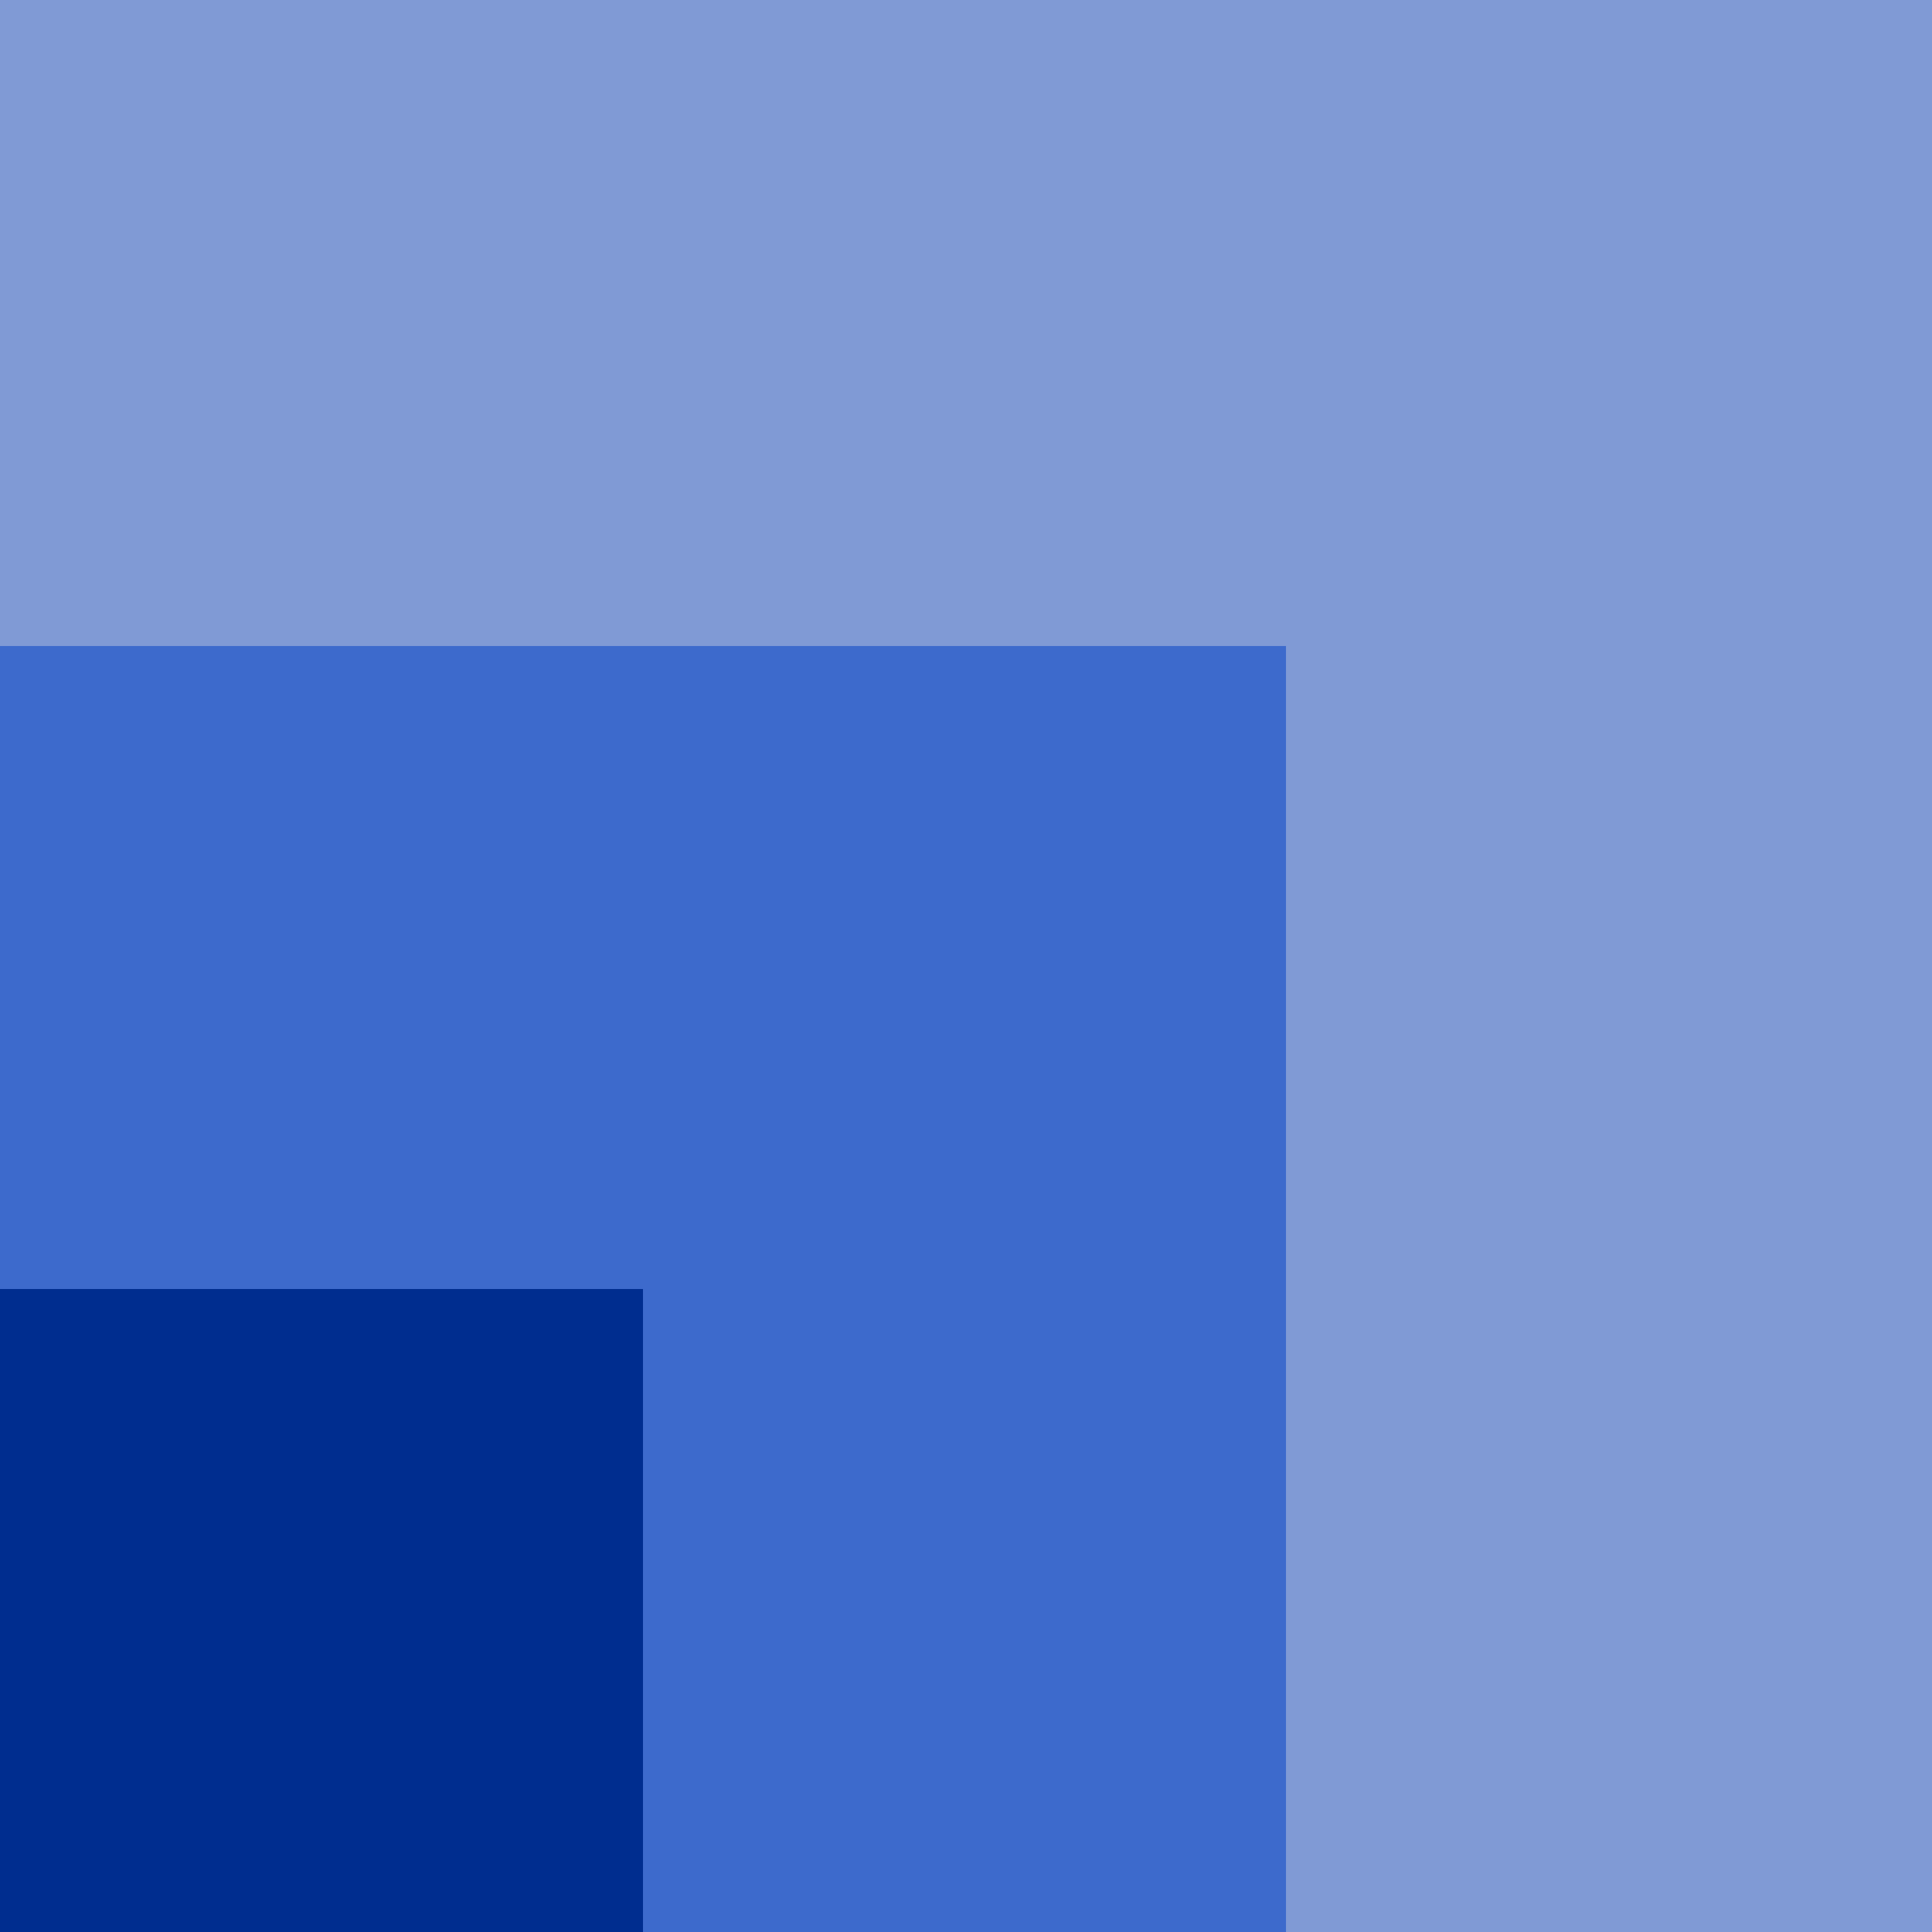
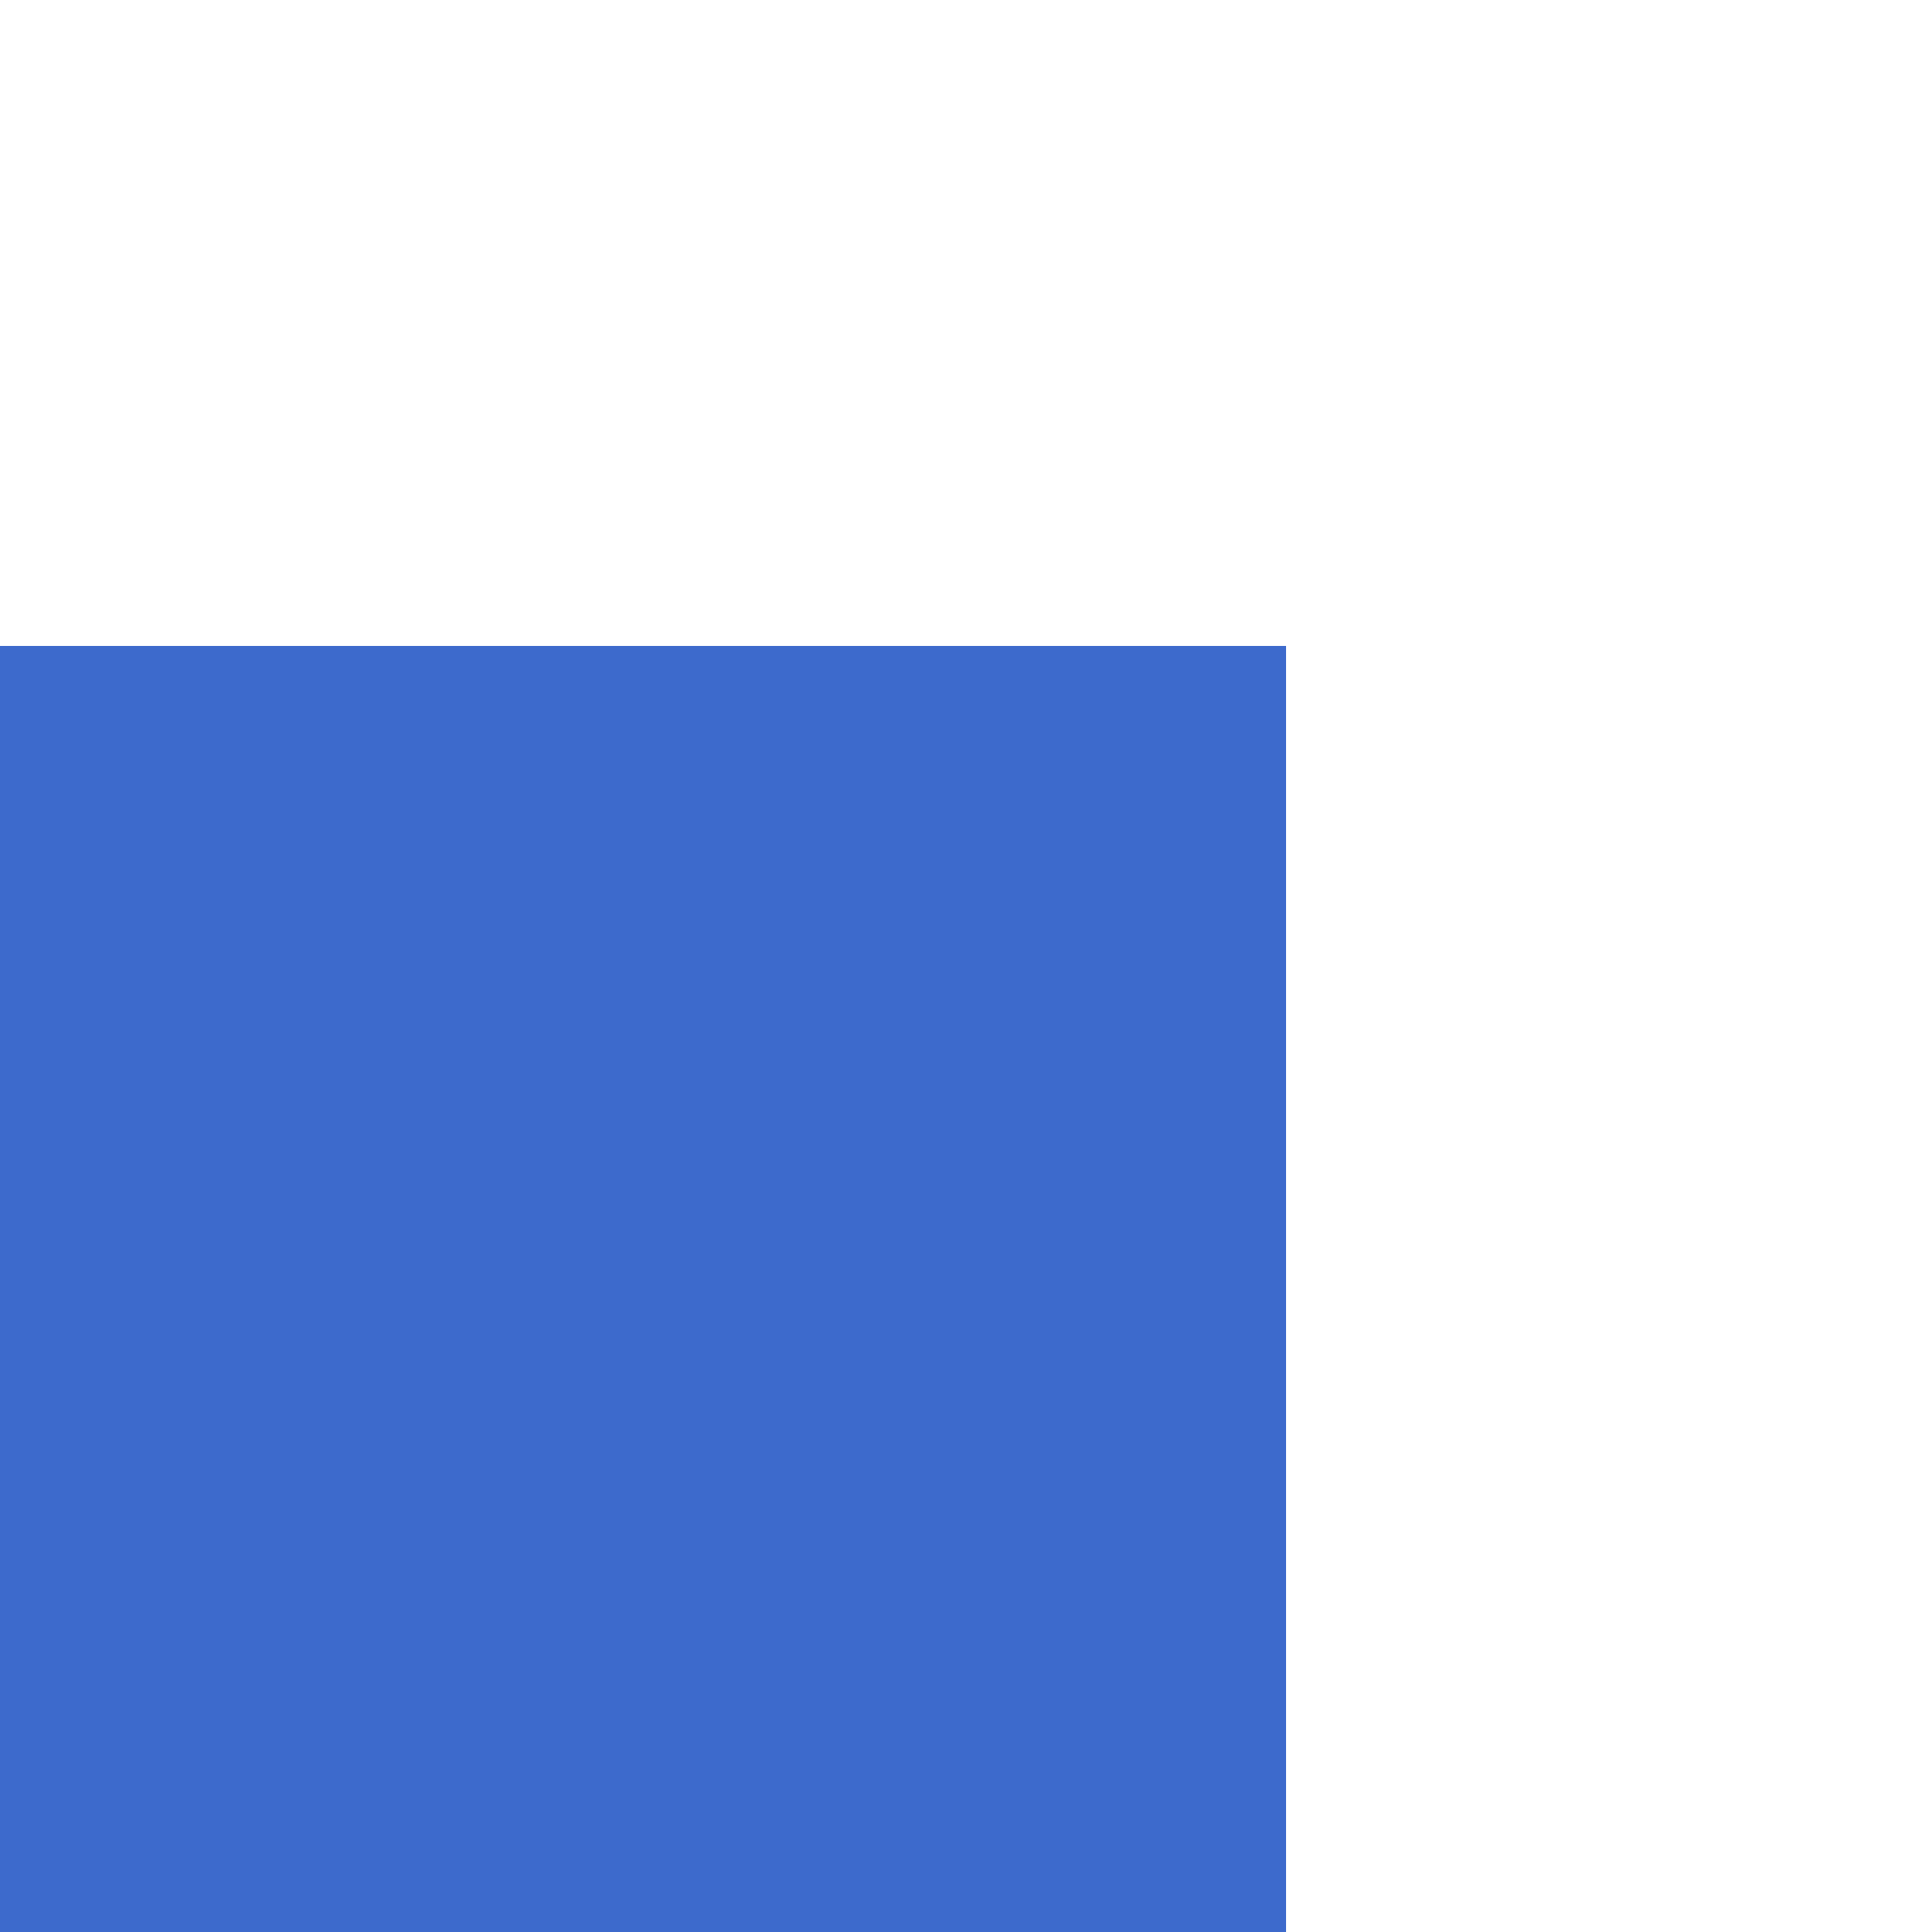
<svg xmlns="http://www.w3.org/2000/svg" width="64" height="64">
-   <path fill="#809ad5" d="M64 0H0v64h64z" />
  <path fill="#3d6acc" d="M42.6 21.4H0V64h42.6z" />
-   <path fill="#002d8f" d="M21.3 42.7H0V64h21.3z" />
</svg>